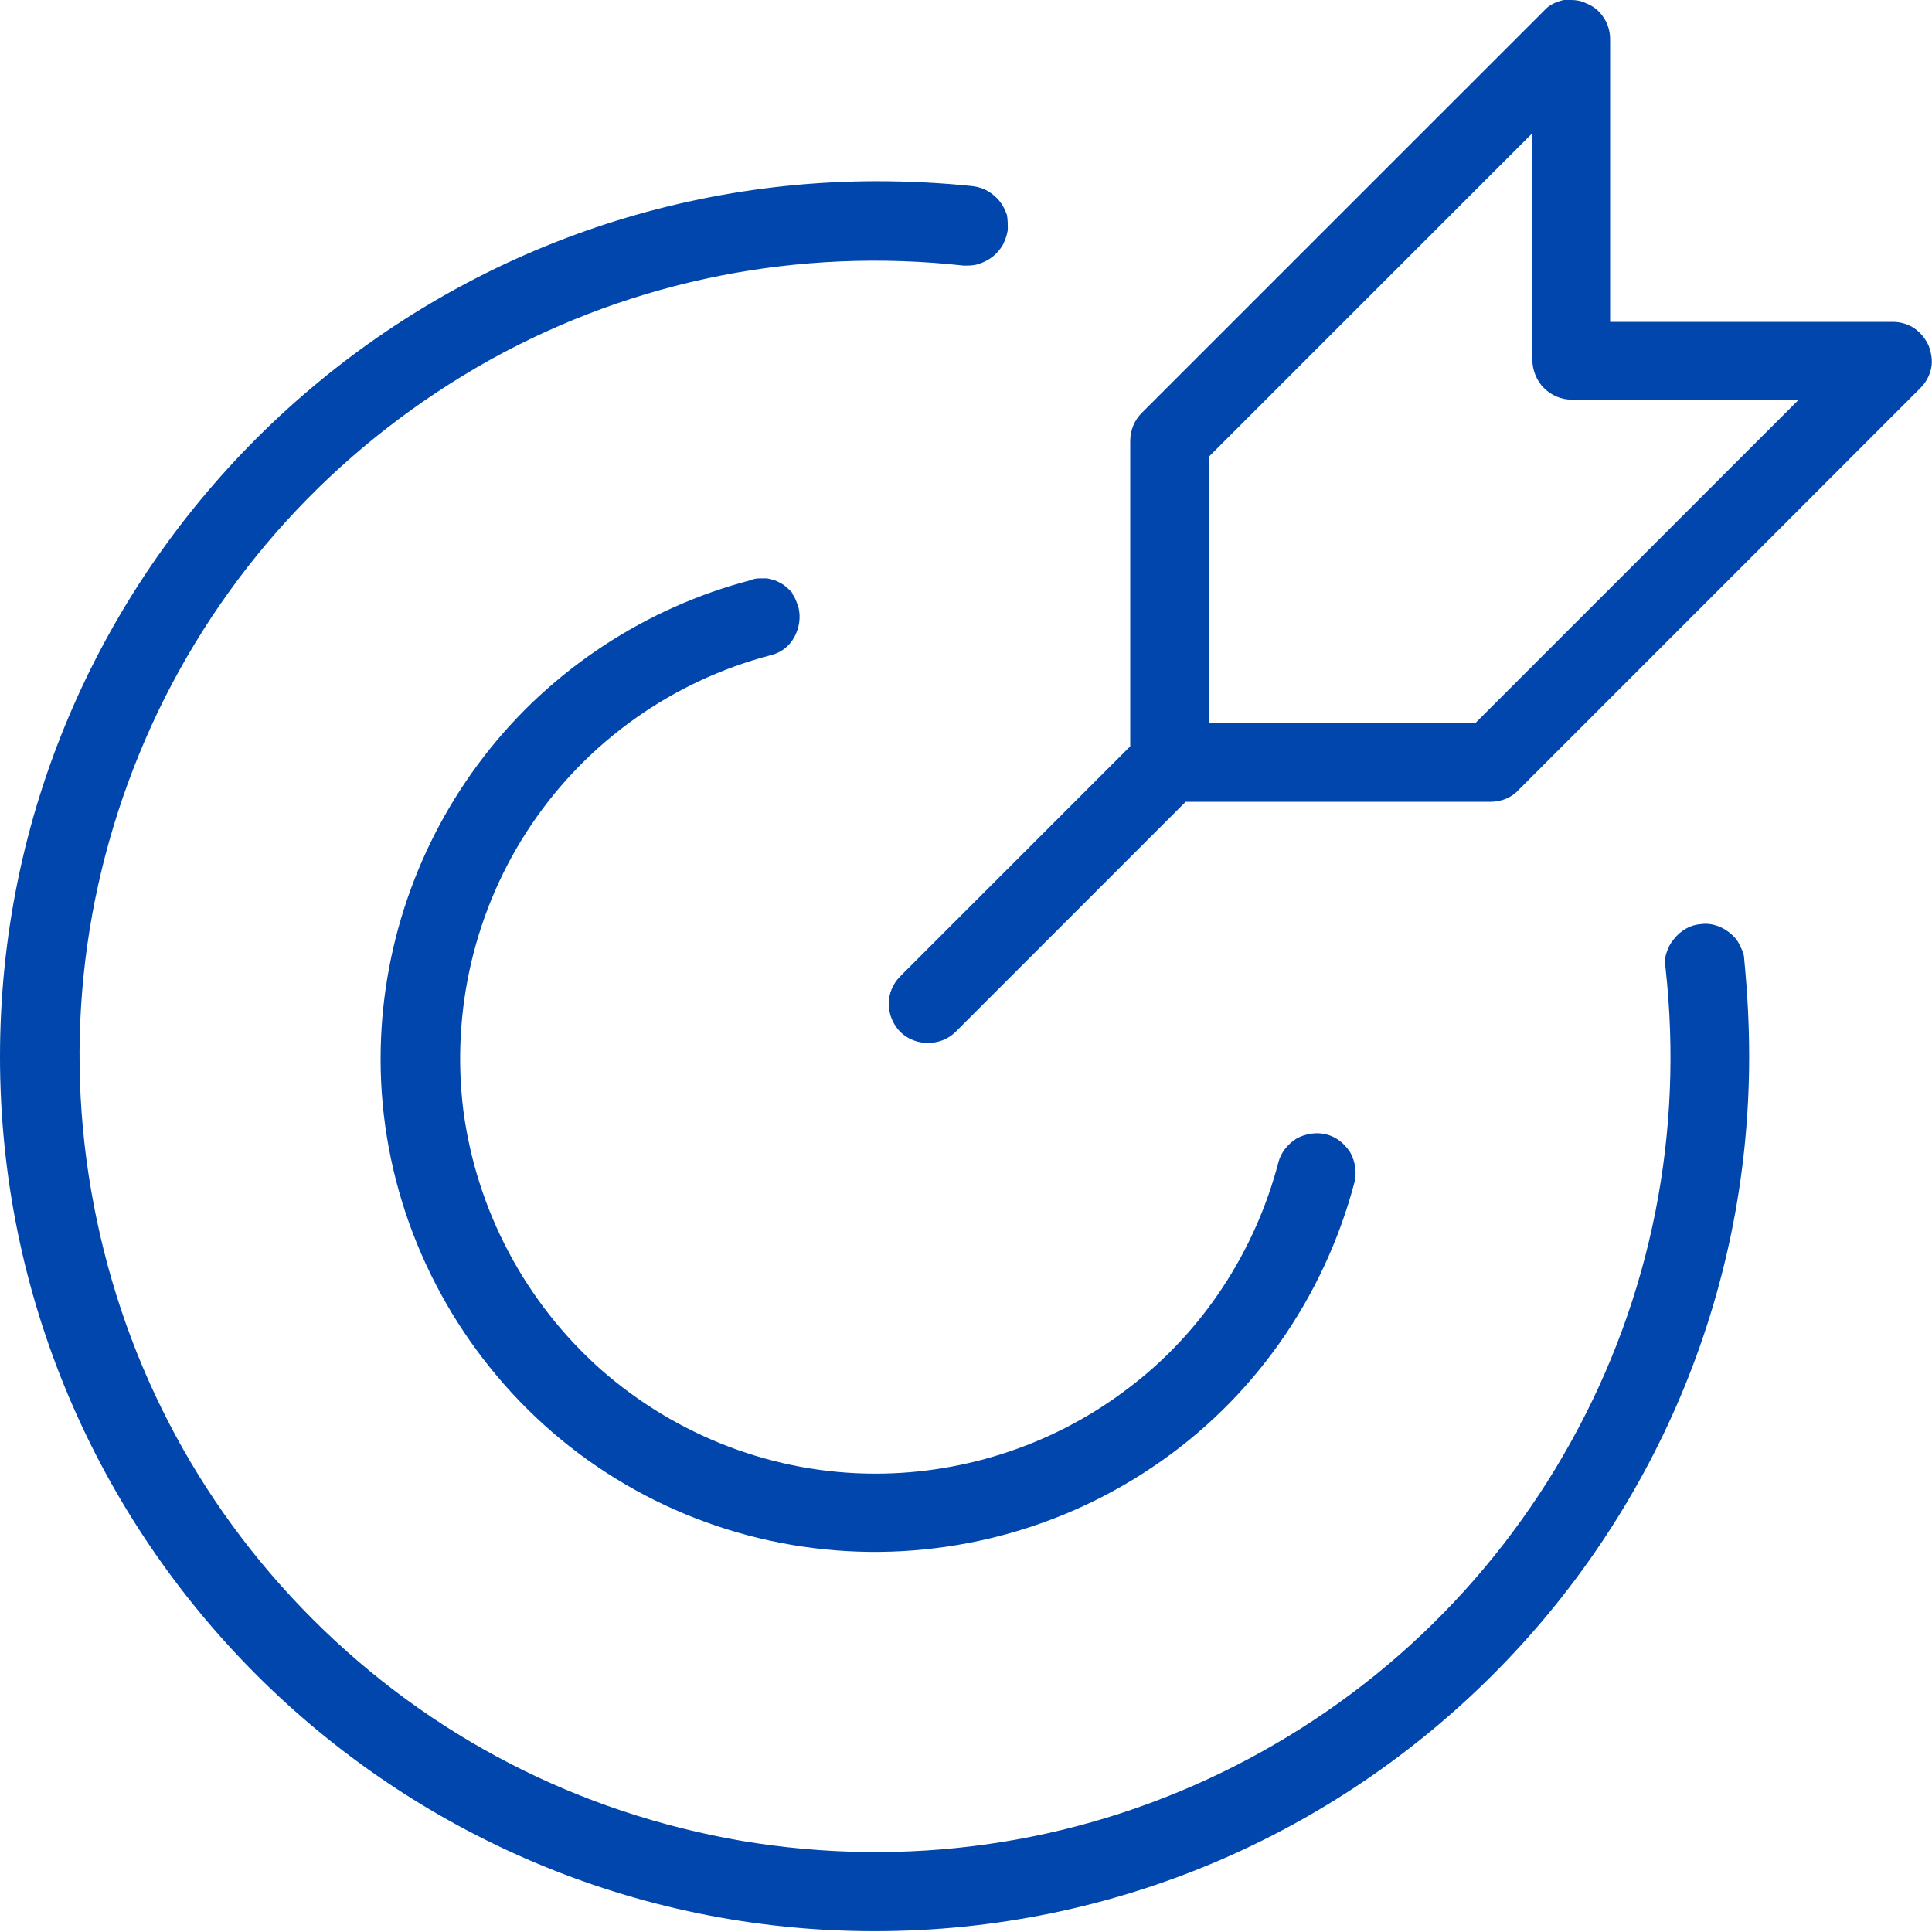
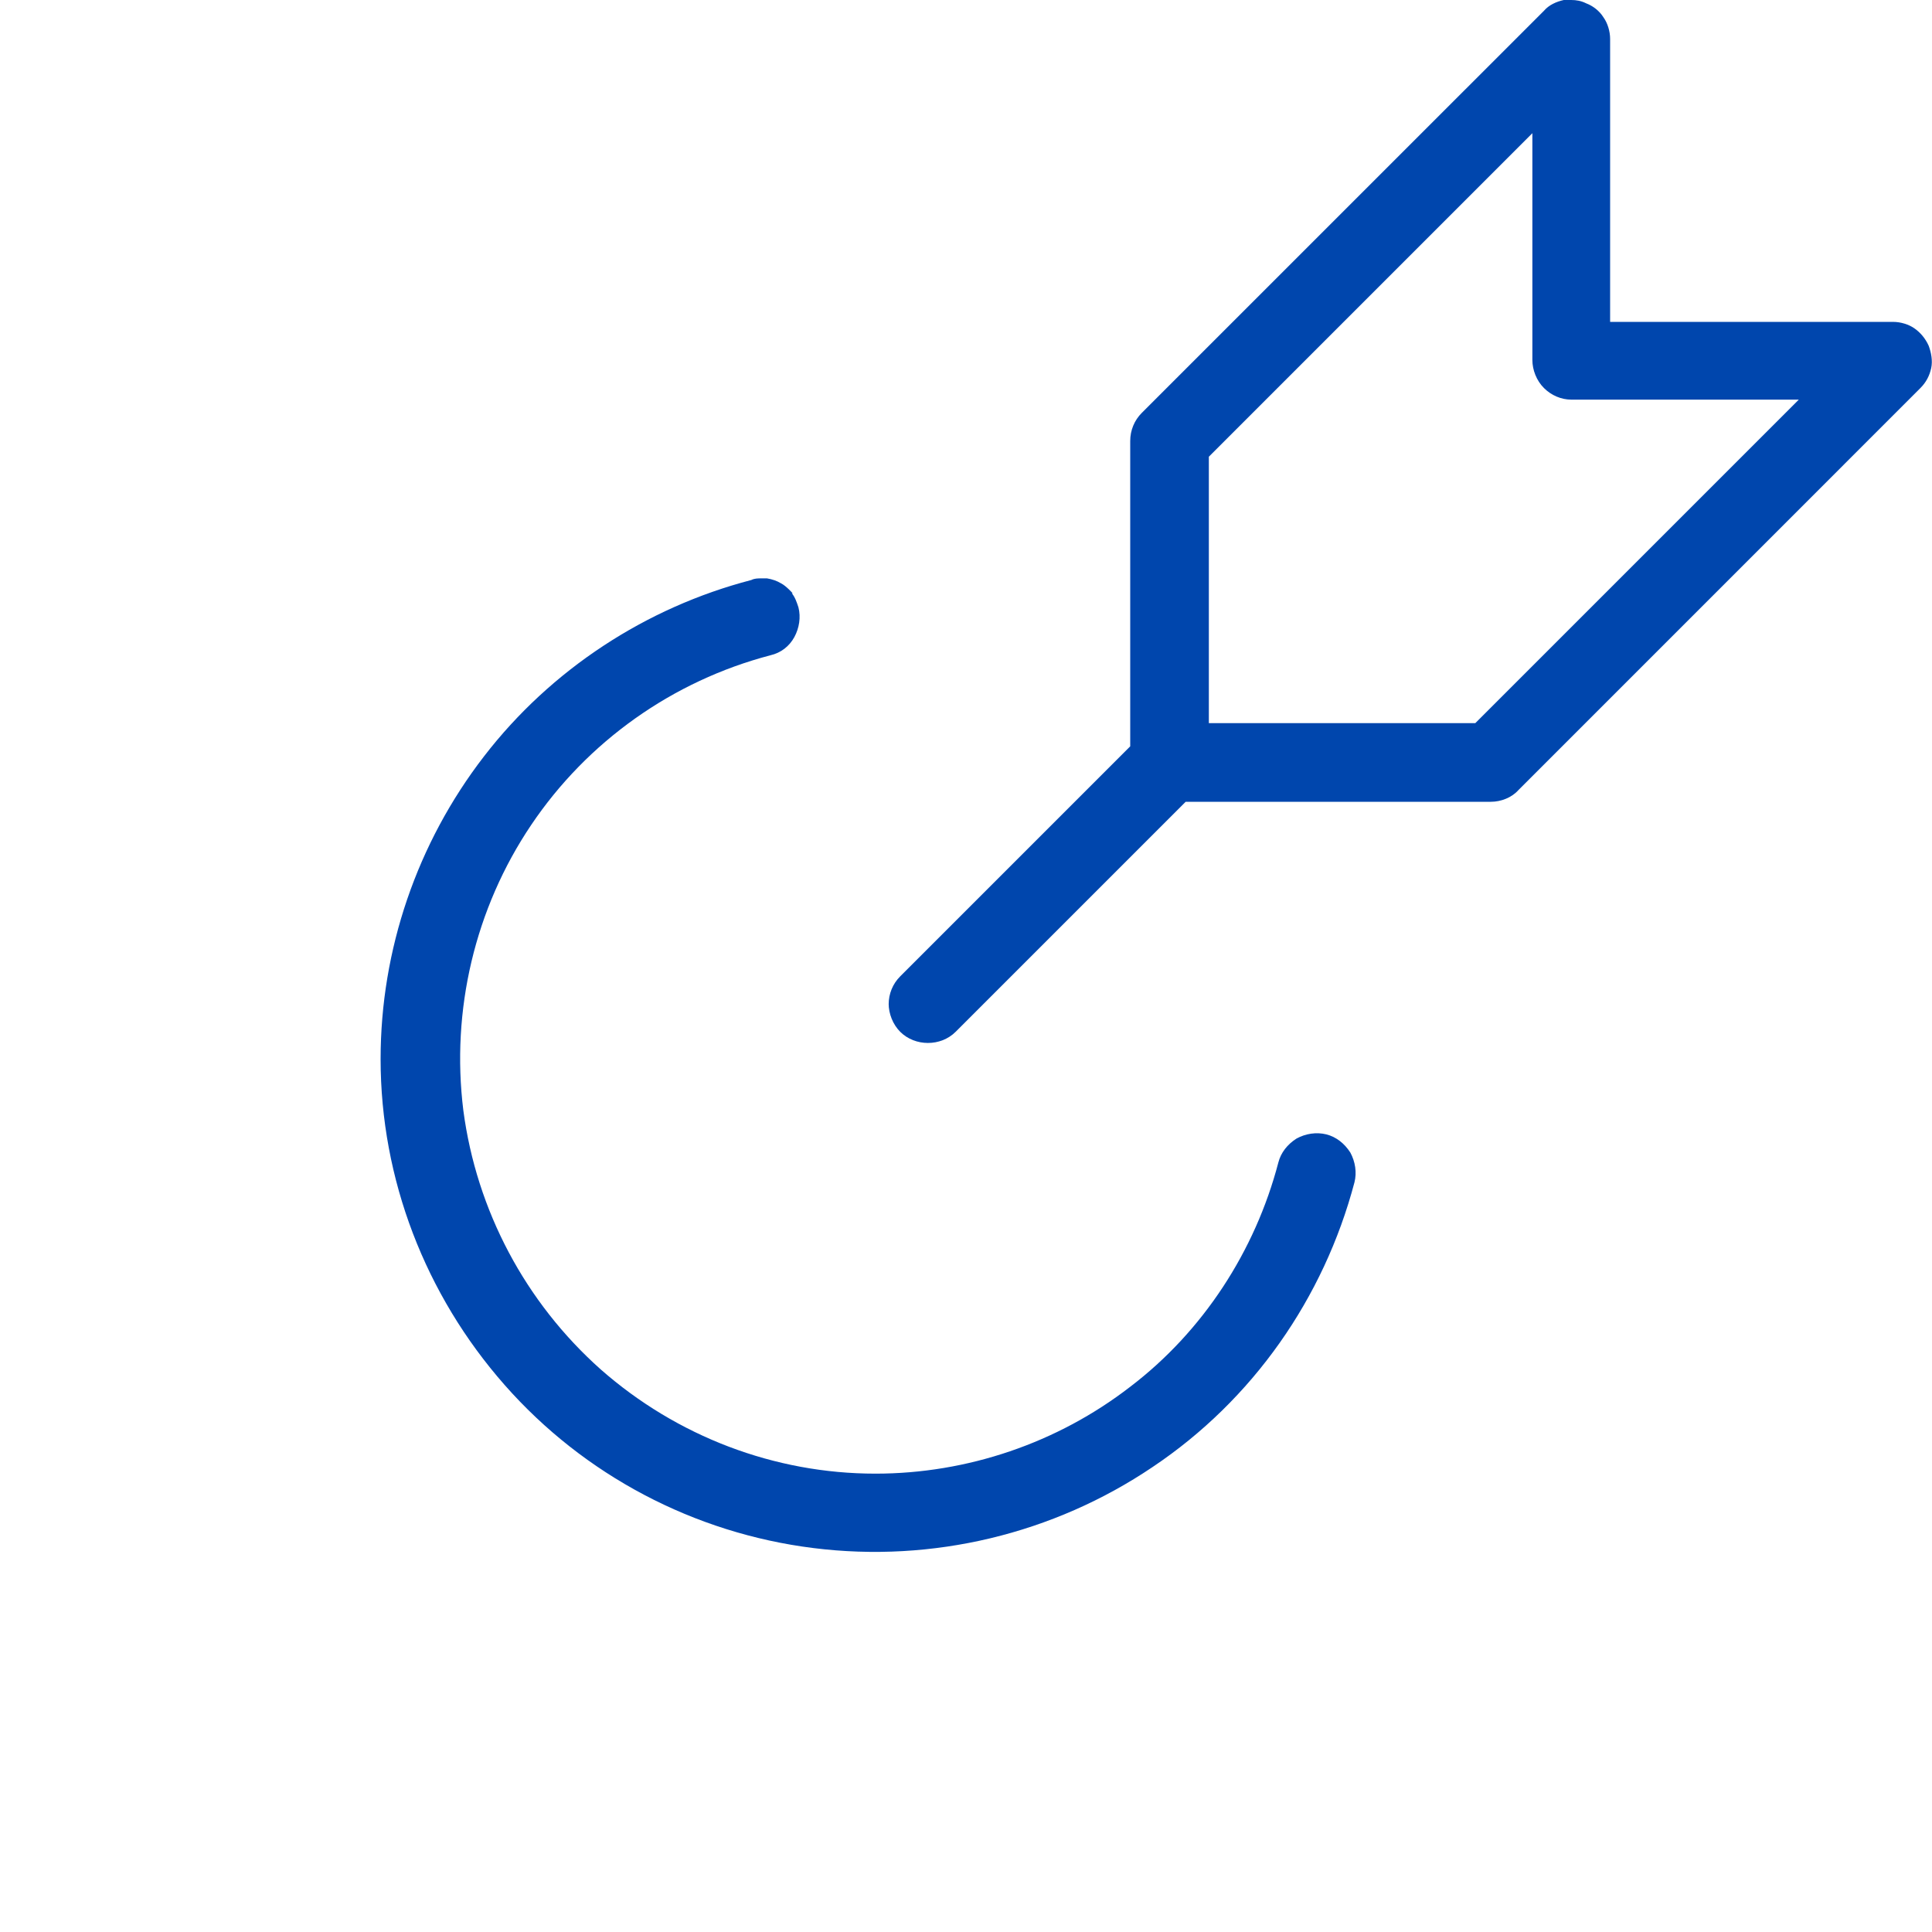
<svg xmlns="http://www.w3.org/2000/svg" width="33" height="33" viewBox="0 0 33 33" fill="none">
  <path d="M15.179 17.143C15.179 17.313 15.249 17.496 15.376 17.624C15.631 17.878 16.069 17.878 16.323 17.624L20.252 13.695H25.467C25.637 13.695 25.821 13.624 25.934 13.497L32.802 6.628C32.901 6.529 32.958 6.416 32.986 6.289C33.014 6.162 32.986 6.021 32.944 5.907C32.887 5.78 32.802 5.681 32.703 5.611C32.604 5.54 32.463 5.498 32.336 5.498H27.502V0.664C27.502 0.537 27.46 0.396 27.389 0.297C27.319 0.184 27.206 0.099 27.093 0.057C27.008 0.014 26.923 0 26.838 0C26.796 0 26.753 0 26.711 0C26.584 0.028 26.456 0.085 26.372 0.184L19.503 7.052C19.376 7.179 19.305 7.349 19.305 7.533V12.748L15.376 16.677C15.249 16.804 15.179 16.973 15.179 17.157V17.143ZM20.648 7.801L26.174 2.275V6.148C26.174 6.317 26.244 6.501 26.372 6.628C26.499 6.755 26.669 6.826 26.838 6.826H30.725L25.199 12.352H20.648V7.801Z" fill="#0046AD" />
-   <path d="M29.792 16.38C29.792 16.295 29.75 16.21 29.707 16.126C29.665 16.041 29.608 15.984 29.538 15.928C29.396 15.815 29.212 15.758 29.043 15.786C28.859 15.801 28.704 15.899 28.591 16.041C28.534 16.111 28.492 16.182 28.463 16.281C28.435 16.366 28.435 16.451 28.449 16.535C28.76 19.348 28.209 22.146 26.838 24.619C25.467 27.093 23.39 29.057 20.846 30.287C18.302 31.516 15.475 31.912 12.677 31.445C9.879 30.965 7.349 29.665 5.342 27.658C3.335 25.651 2.035 23.121 1.555 20.323C1.074 17.525 1.484 14.698 2.699 12.154C3.929 9.596 5.893 7.533 8.367 6.148C10.84 4.777 13.652 4.226 16.465 4.537C16.549 4.537 16.634 4.537 16.719 4.508C16.804 4.48 16.889 4.438 16.959 4.381C17.03 4.325 17.087 4.254 17.129 4.183C17.171 4.099 17.2 4.014 17.214 3.929C17.214 3.844 17.214 3.759 17.2 3.675C17.171 3.59 17.129 3.505 17.072 3.434C17.016 3.364 16.945 3.307 16.875 3.265C16.804 3.222 16.719 3.194 16.62 3.18C16.083 3.123 15.518 3.095 14.967 3.095C6.699 3.109 0 9.808 0 18.048C0 26.287 6.699 32.986 14.938 32.986C23.178 32.986 29.877 26.287 29.877 18.048C29.877 17.511 29.848 16.945 29.792 16.38Z" fill="#0046AD" />
  <path d="M13.539 10.133C13.539 10.133 13.426 10.006 13.341 9.964C13.271 9.921 13.186 9.893 13.101 9.879C13.073 9.879 13.03 9.879 13.002 9.879C12.946 9.879 12.889 9.879 12.833 9.907C11.038 10.374 9.412 11.434 8.268 12.918C7.123 14.401 6.501 16.224 6.501 18.09C6.501 20.139 7.264 22.118 8.621 23.658C9.978 25.199 11.857 26.188 13.893 26.442C15.928 26.697 17.991 26.202 19.687 25.058C21.397 23.913 22.612 22.174 23.135 20.196C23.178 20.026 23.149 19.843 23.065 19.687C22.966 19.532 22.824 19.419 22.655 19.376C22.485 19.334 22.302 19.362 22.146 19.447C21.991 19.546 21.878 19.687 21.835 19.857C21.439 21.369 20.549 22.74 19.305 23.687C18.062 24.648 16.521 25.171 14.953 25.171C13.228 25.171 11.561 24.535 10.26 23.39C8.974 22.245 8.14 20.676 7.914 18.966C7.702 17.256 8.112 15.518 9.073 14.091C10.034 12.663 11.49 11.631 13.158 11.193C13.341 11.151 13.483 11.038 13.568 10.882C13.652 10.727 13.681 10.543 13.638 10.374C13.61 10.289 13.582 10.204 13.525 10.133H13.539Z" fill="#0046AD" />
</svg>